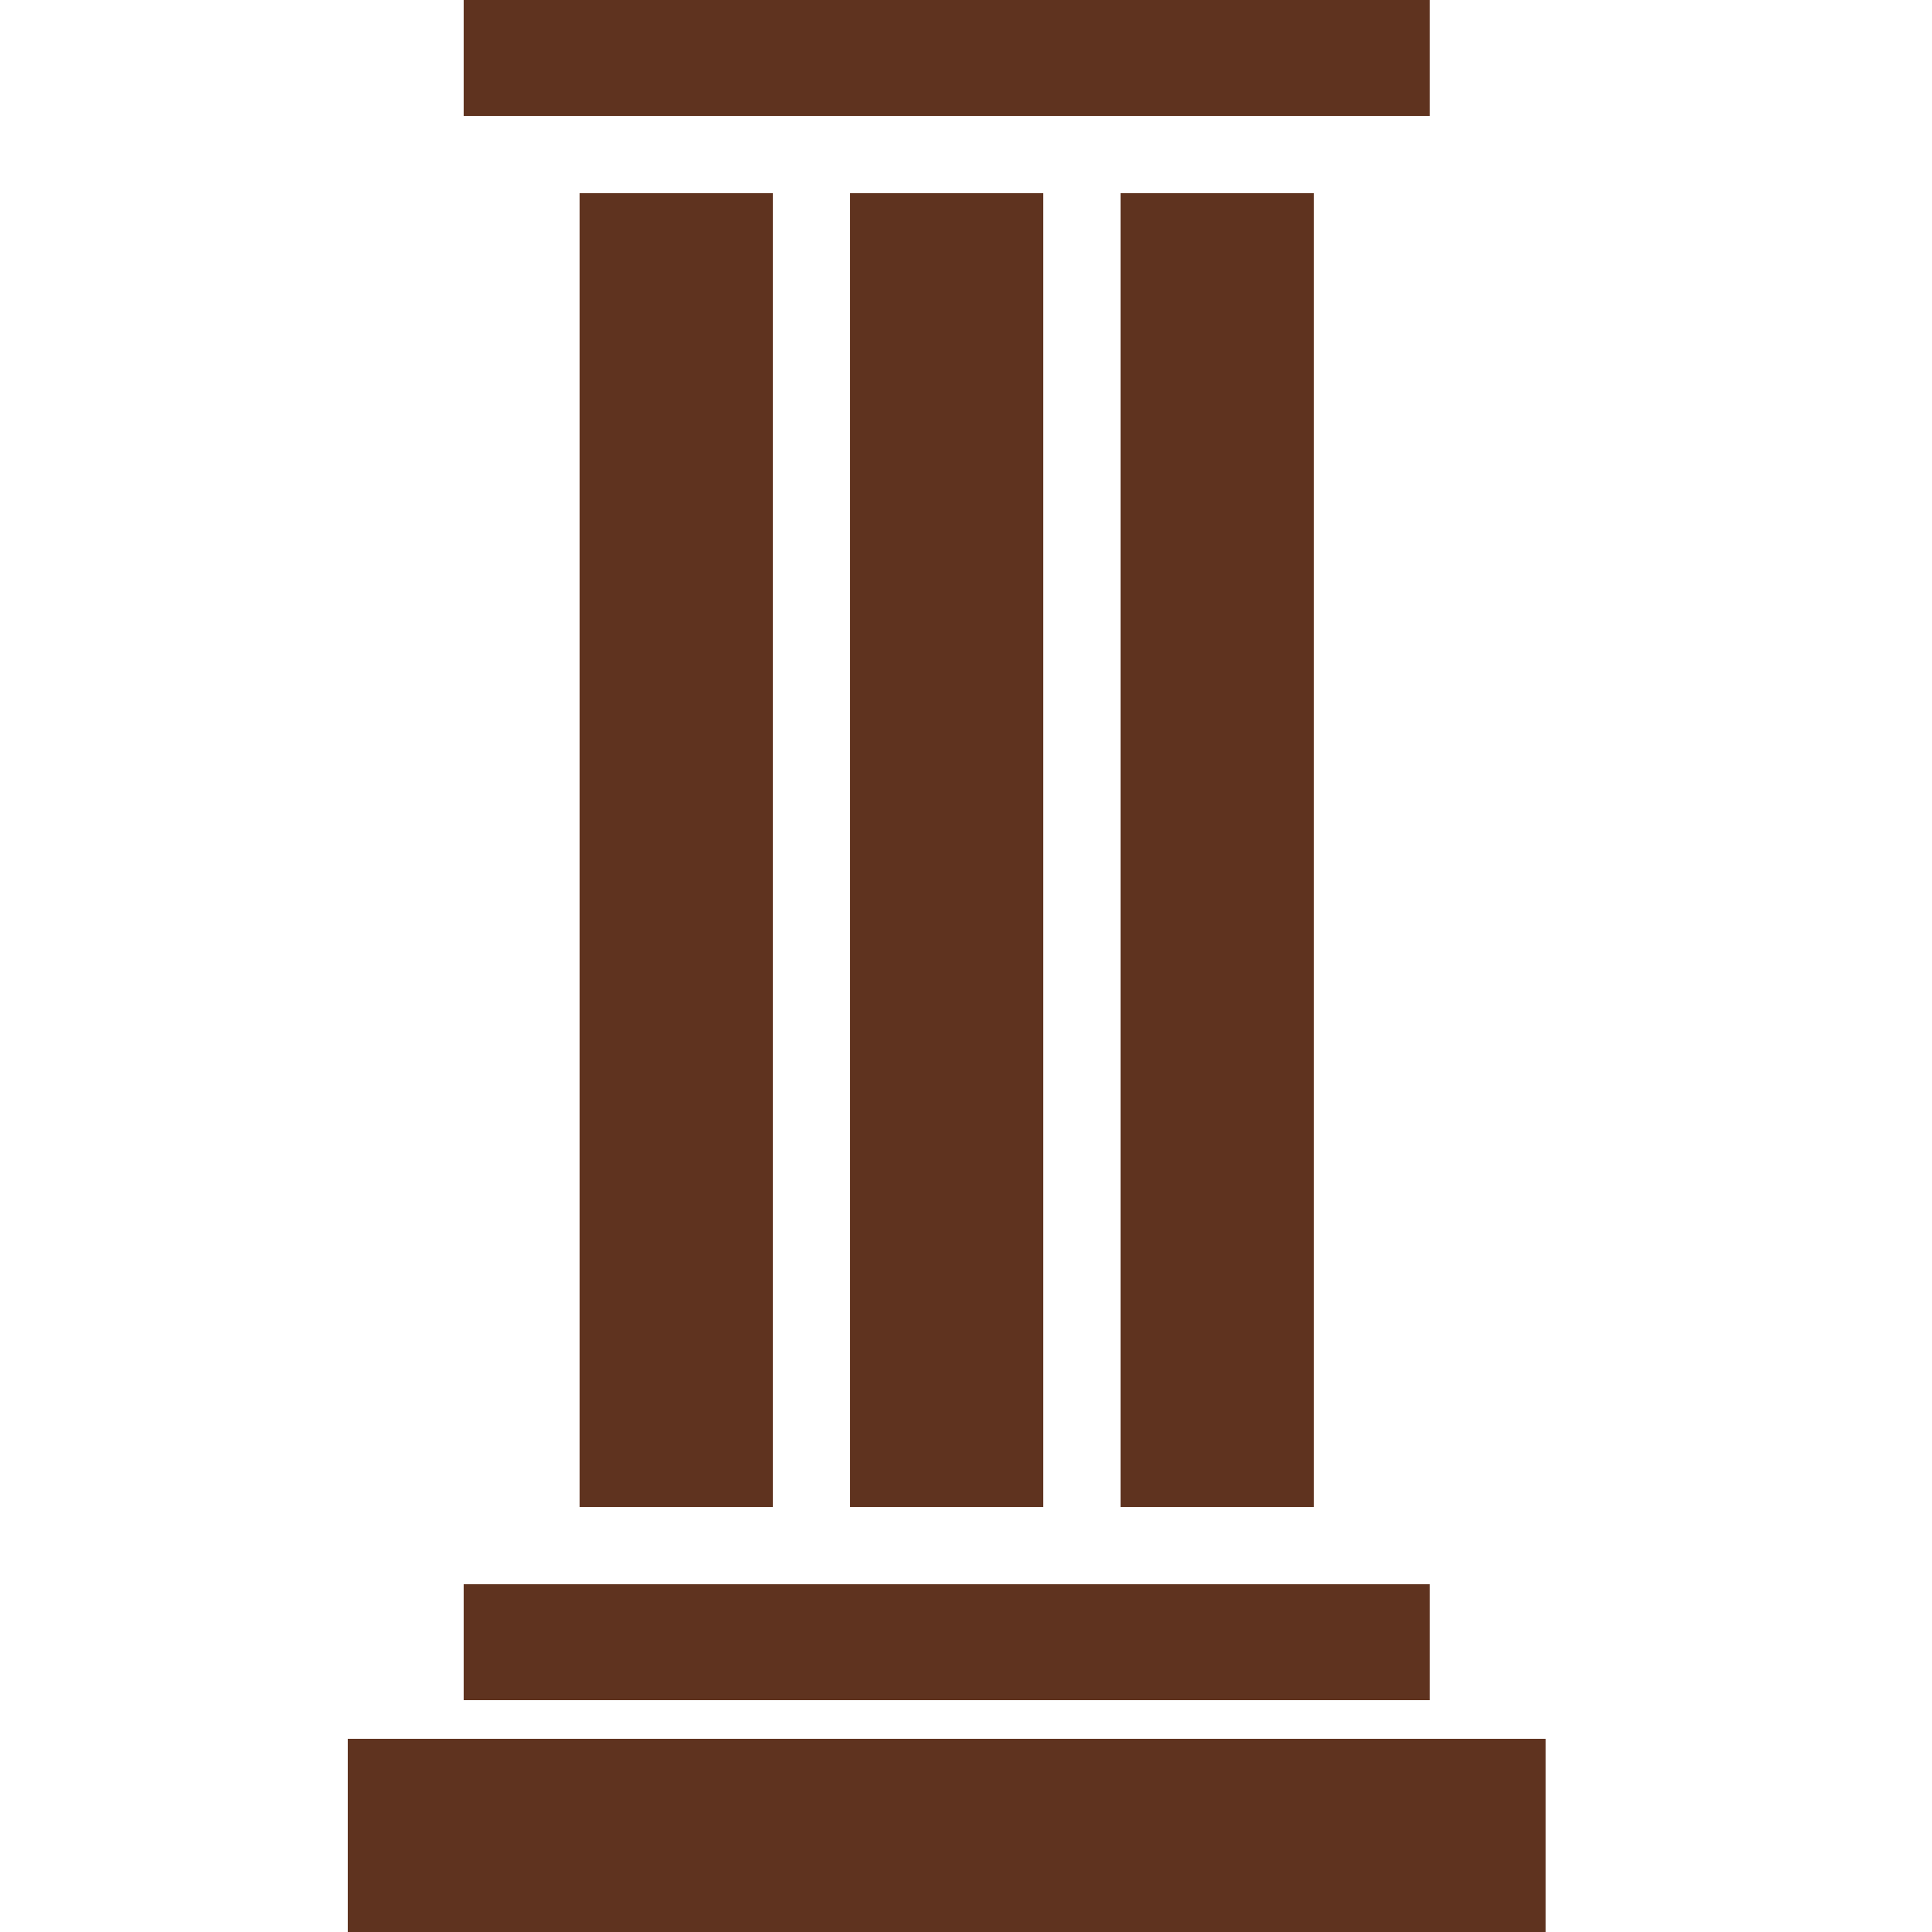
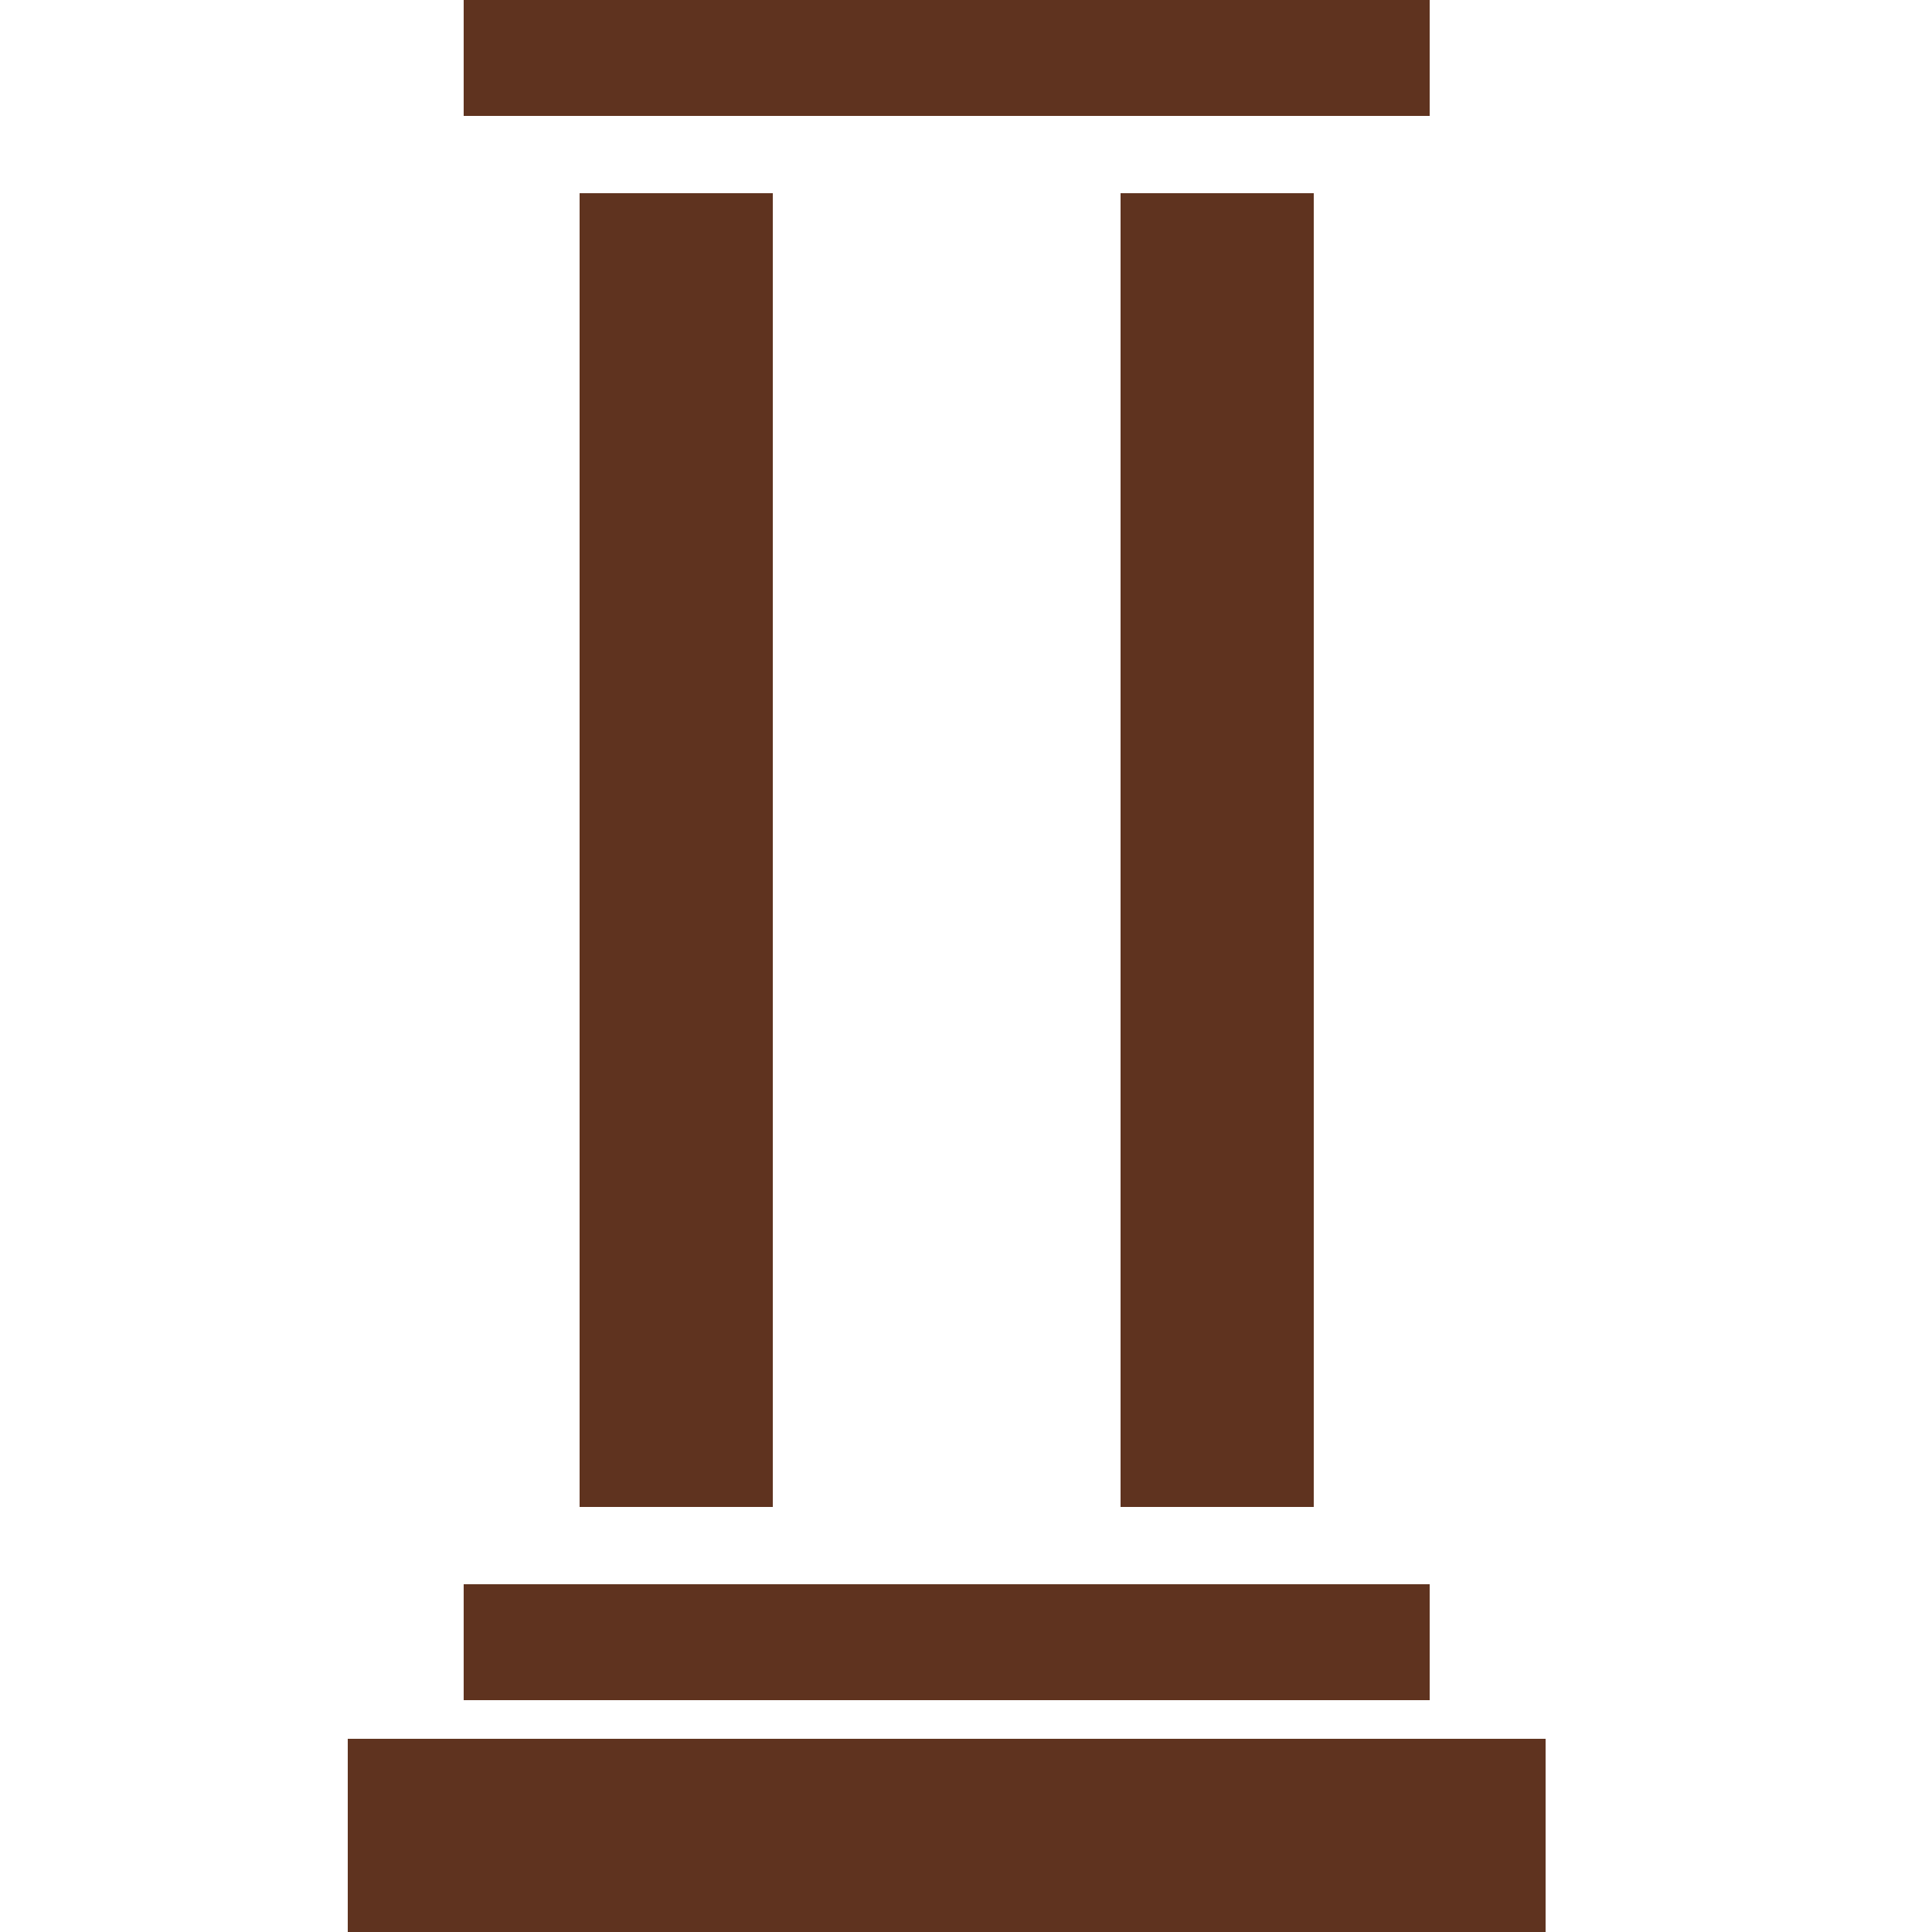
<svg xmlns="http://www.w3.org/2000/svg" width="50" height="50" viewBox="0 0 50 50" fill="none">
  <rect x="12" width="25" height="3" fill="#5F331F" />
  <rect x="12" y="41" width="25" height="3" fill="#5F331F" />
  <rect x="9" y="45" width="31" height="5" fill="#5F331F" />
  <rect x="15" y="5" width="5" height="34" fill="#5F331F" />
-   <rect x="22" y="5" width="5" height="34" fill="#5F331F" />
  <rect x="29" y="5" width="5" height="34" fill="#5F331F" />
</svg>